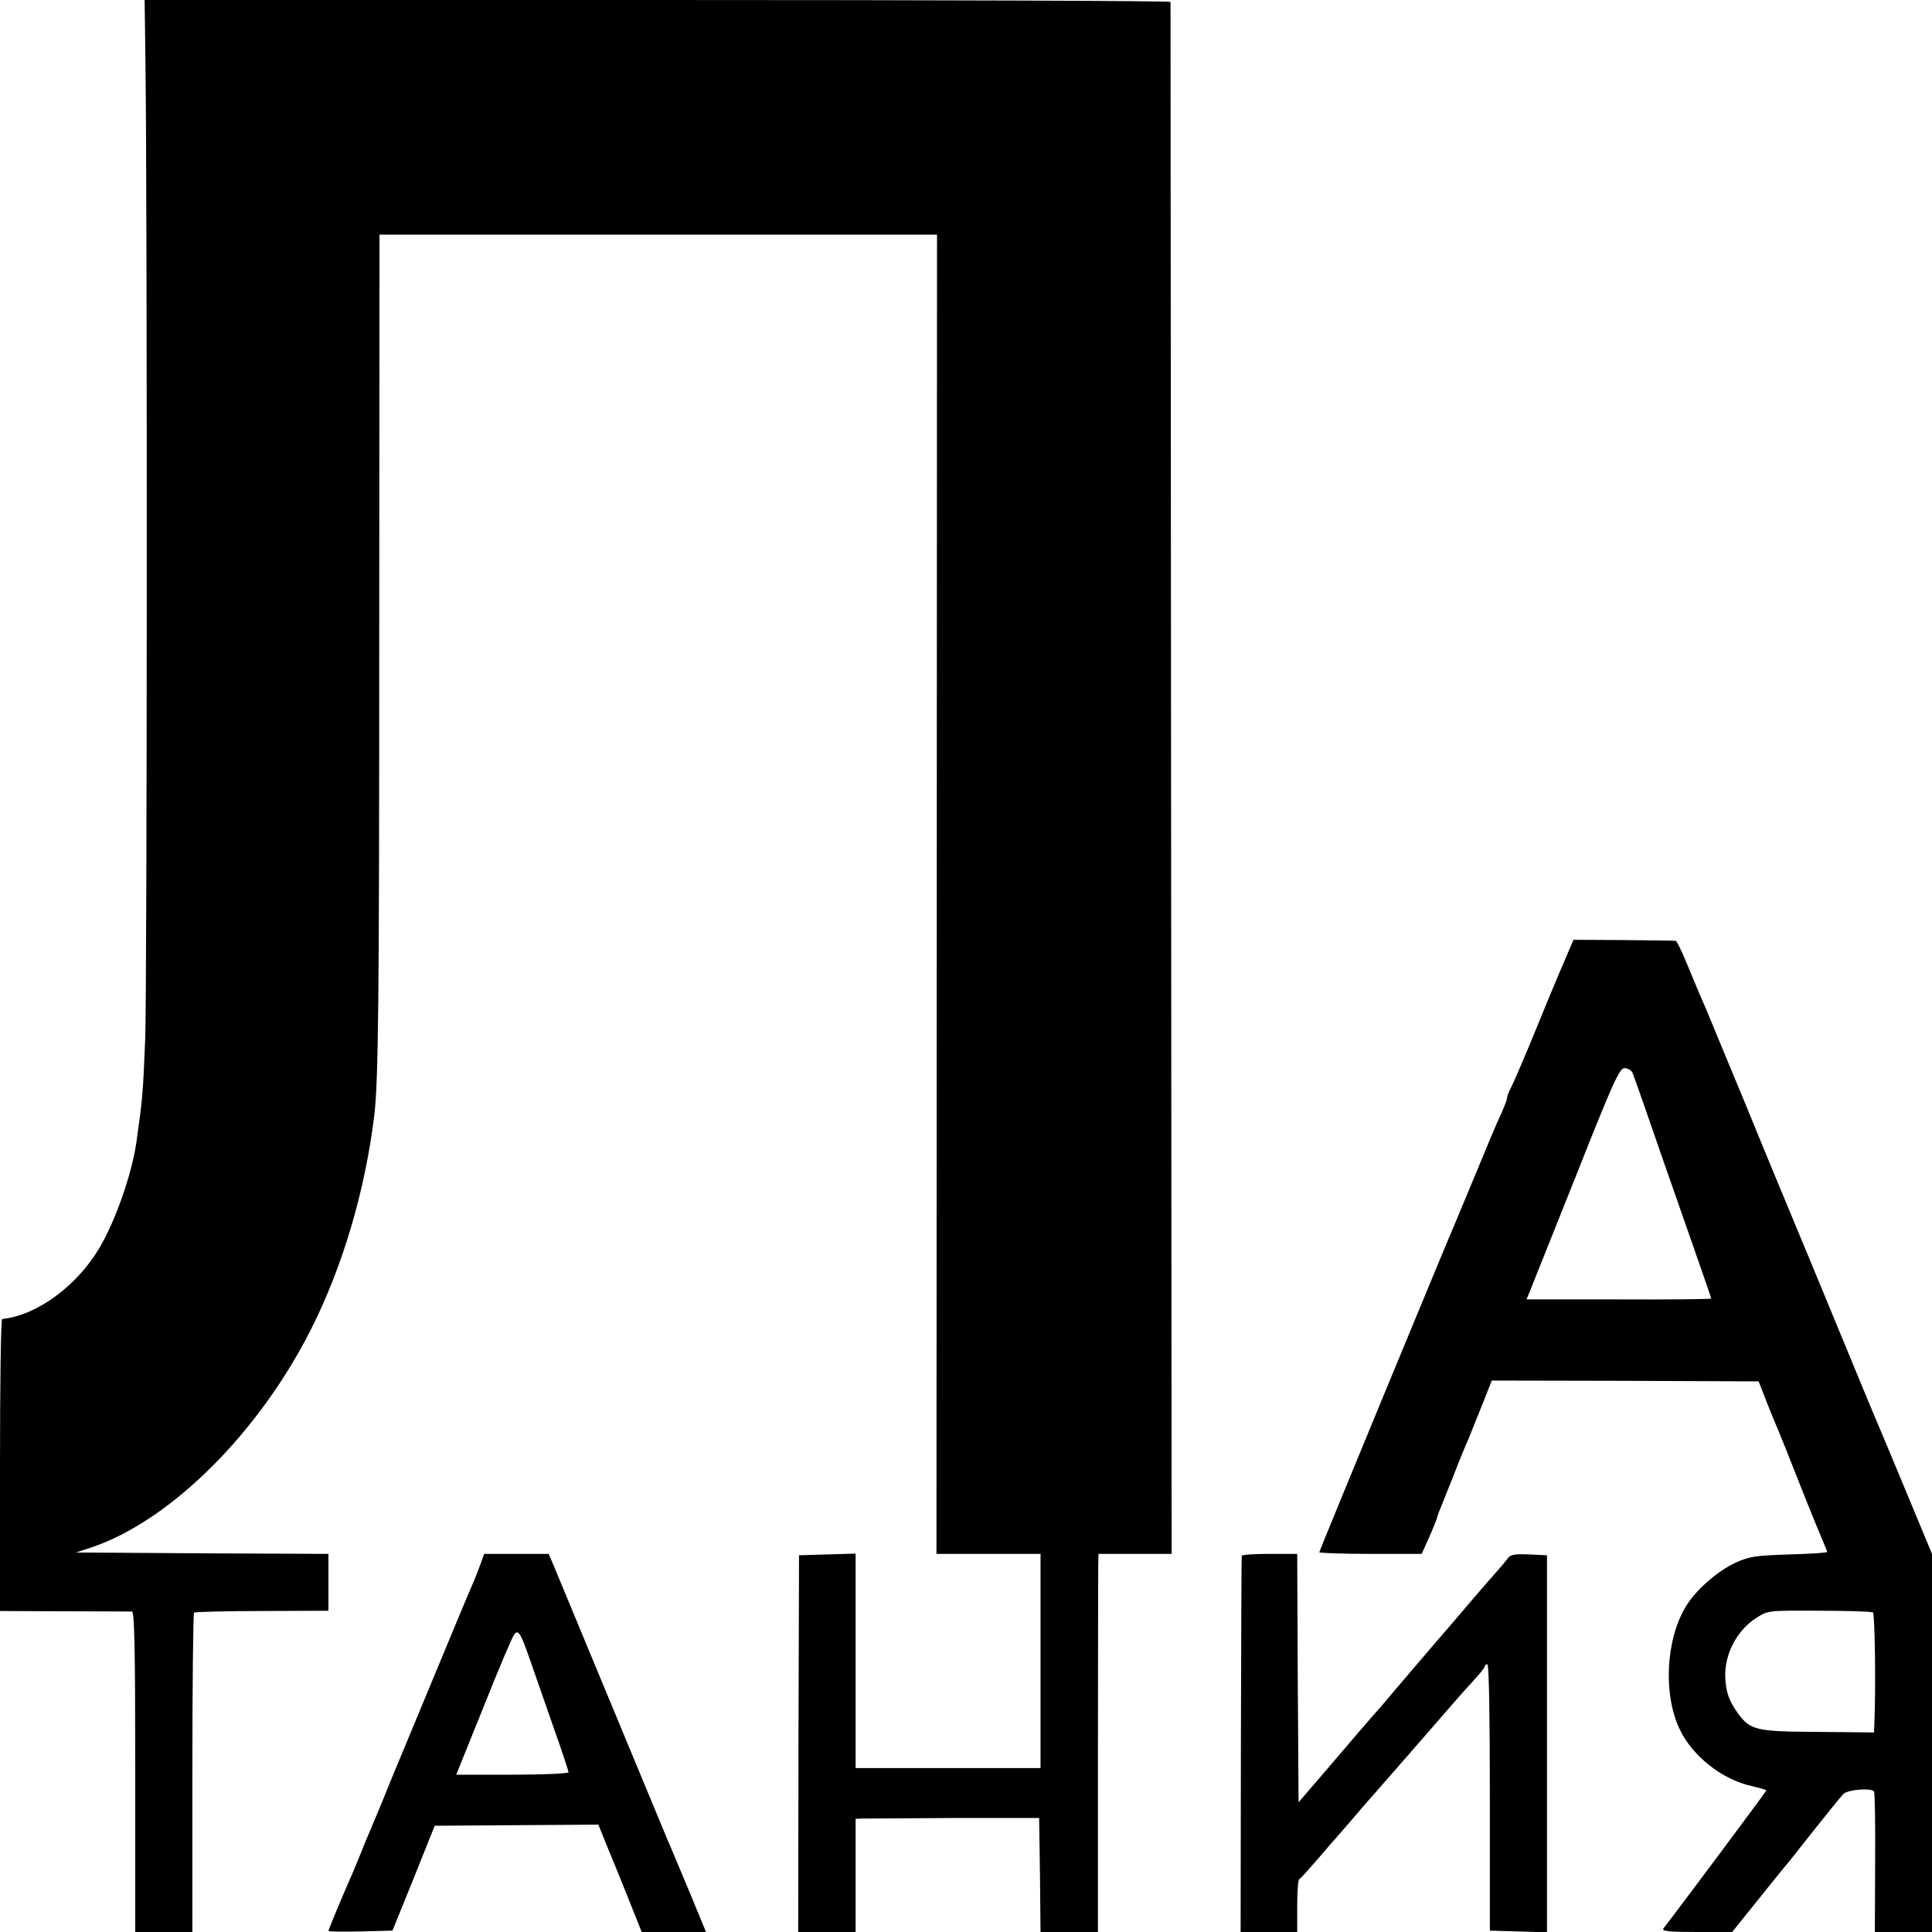
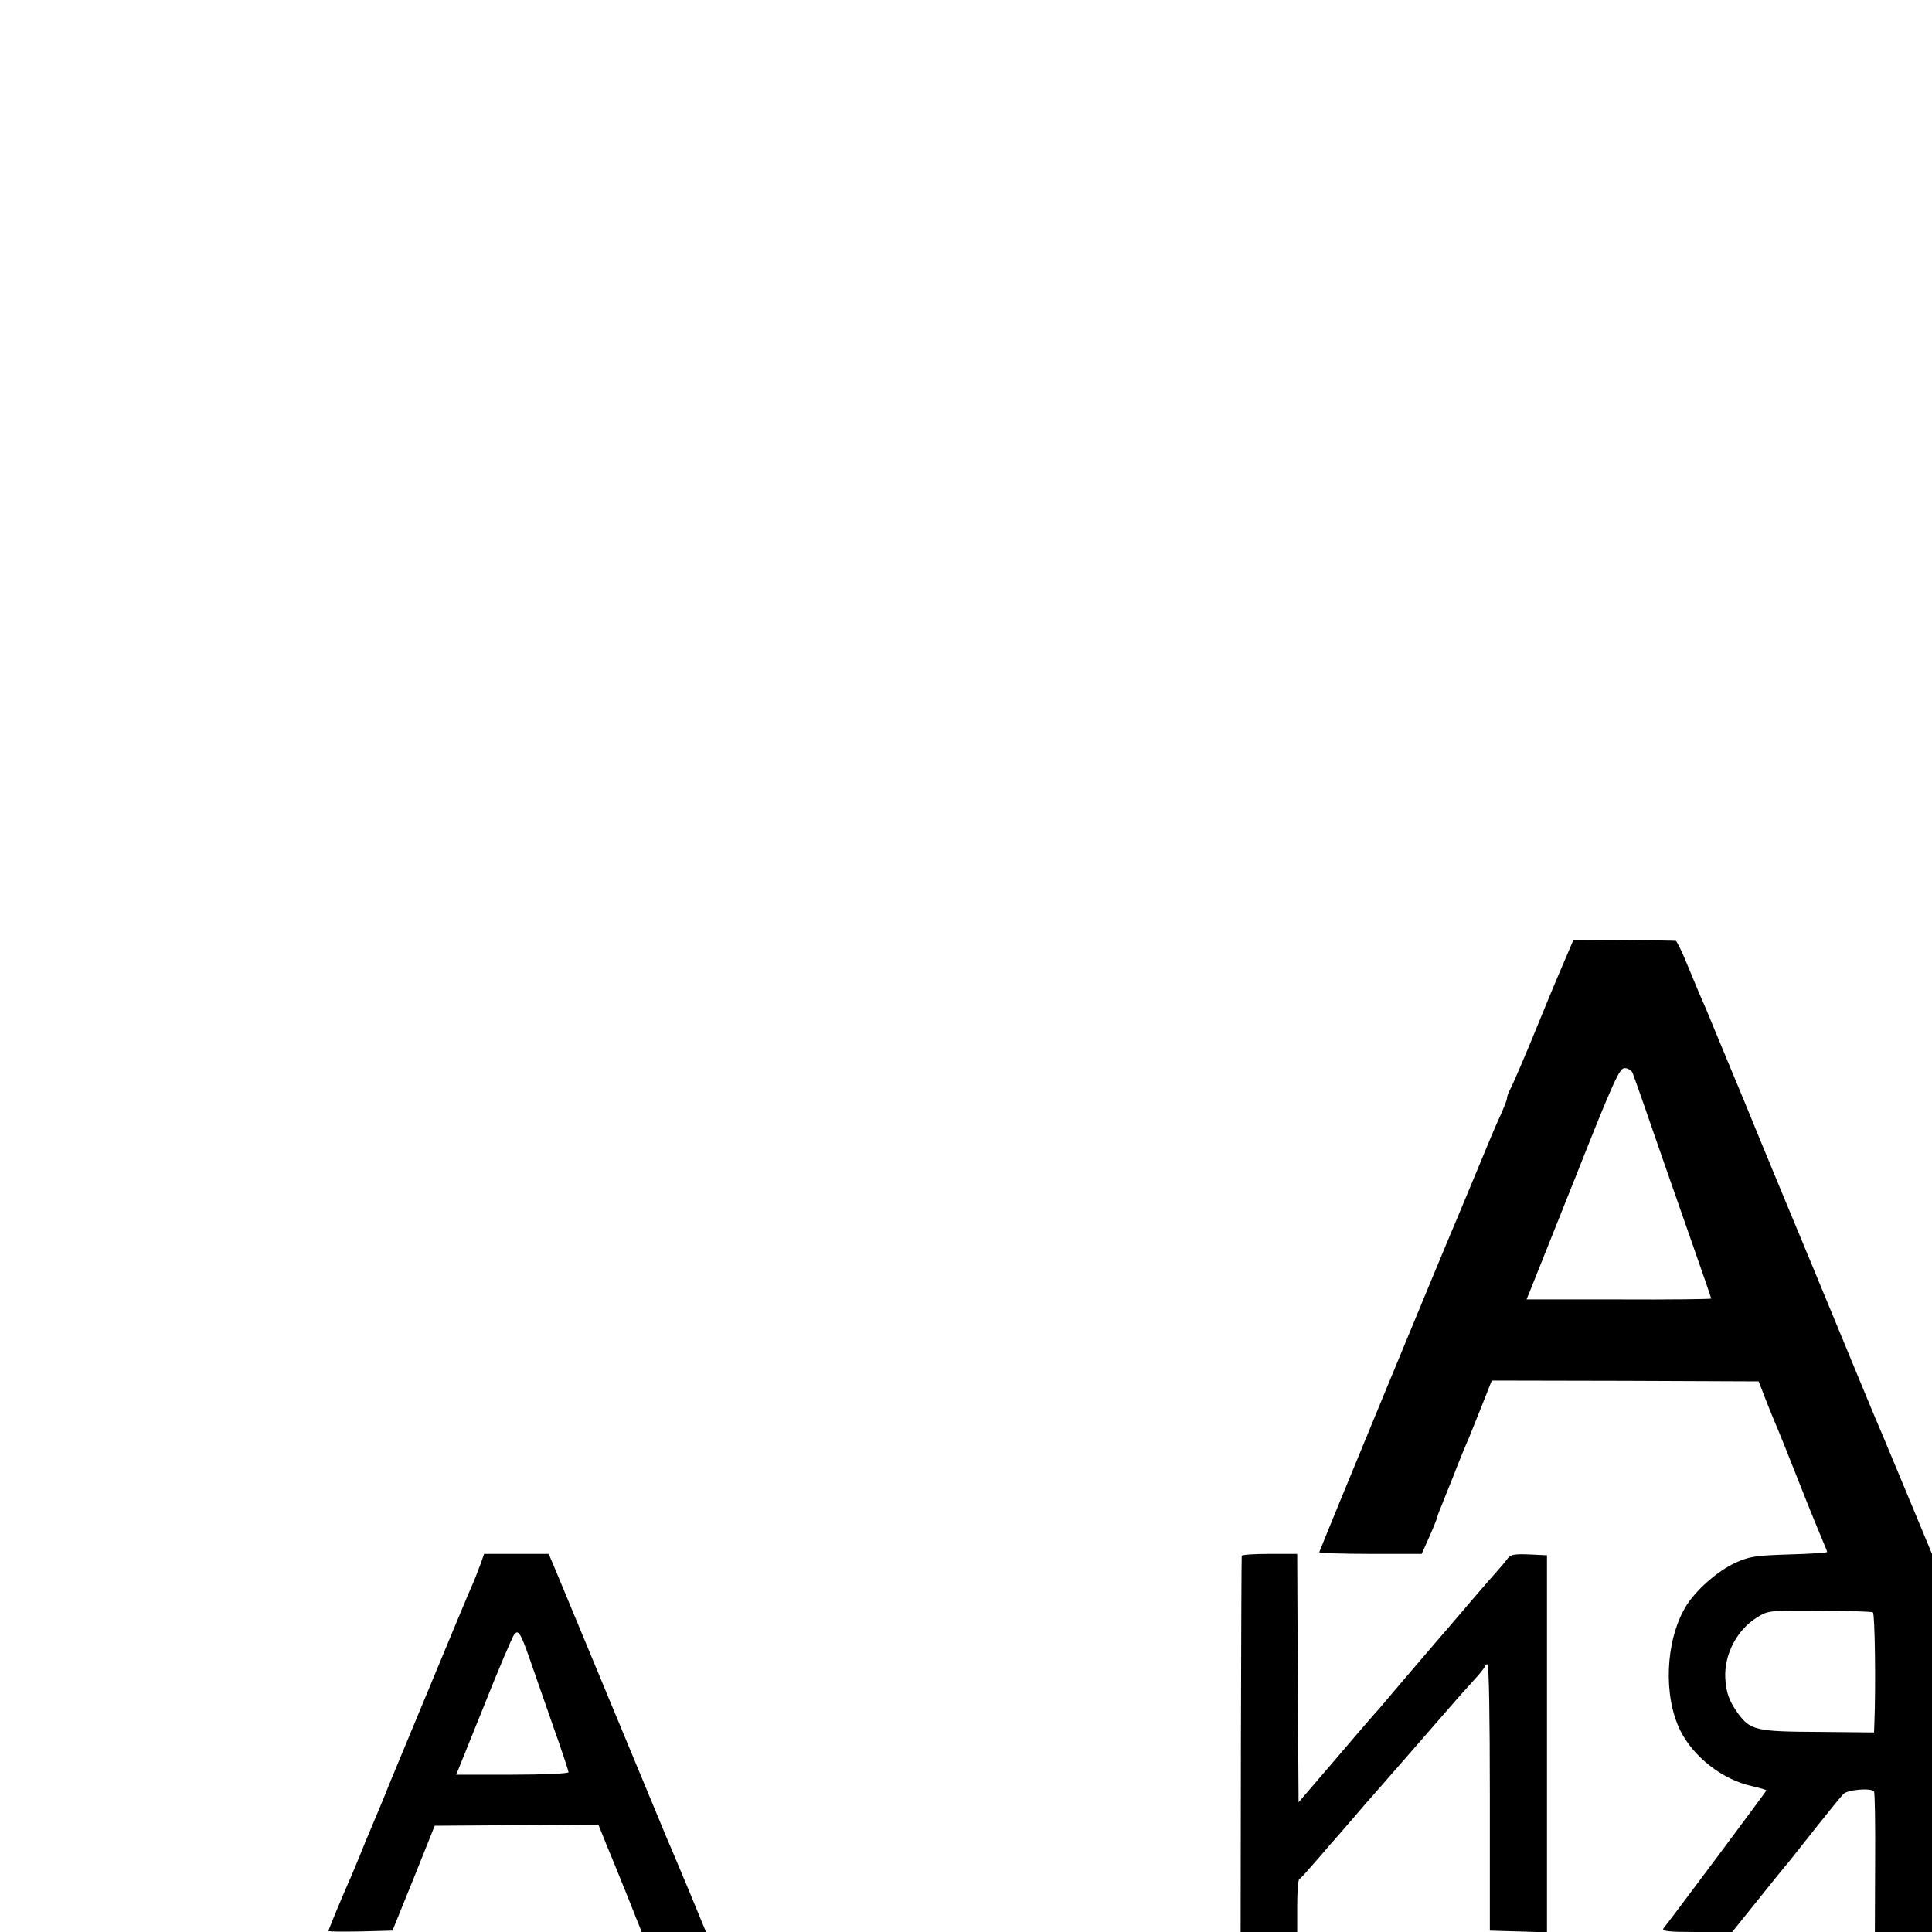
<svg xmlns="http://www.w3.org/2000/svg" version="1.0" width="700pt" height="700pt" viewBox="0 0 700 700" preserveAspectRatio="xMidYMid meet">
  <g transform="translate(0,700) scale(0.1,-0.1)" fill="#000000" stroke="none">
-     <path d="M527 6773 c7 -514 6 -3381 -1 -3538 -8 -198 -9 -211 -32 -375 -17 -115 -75 -282 -134 -382 -83 -139 -227 -244 -352 -257 -5 -1 -8 -239 -8 -529 l0 -529 232 -1 c128 0 239 -1 246 -1 9 -1 12 -124 12 -581 l0 -580 104 0 103 0 0 575 c0 316 3 578 6 582 4 3 115 6 247 6 l240 1 0 103 0 103 -457 2 -458 3 55 18 c287 96 609 416 799 795 114 227 194 500 227 770 15 126 18 408 18 1725 l1 1467 1010 0 1010 0 -1 -2390 -1 -2390 188 0 189 0 0 -388 0 -388 -335 0 -335 0 0 388 0 389 -102 -3 -103 -3 -2 -682 -1 -683 104 0 104 0 0 205 0 205 23 1 c12 0 162 1 332 2 l310 0 3 -206 2 -207 104 0 104 0 0 638 c0 350 1 658 1 685 l1 47 133 0 132 0 -2 2807 c-1 1545 -2 2811 -2 2816 -1 4 -837 7 -1859 7 l-1858 0 3 -227z" />
    <path d="M5669 3520 c-30 -69 -79 -188 -98 -235 -39 -96 -91 -218 -102 -237 -5 -10 -9 -22 -9 -28 0 -5 -11 -33 -24 -62 -14 -29 -52 -120 -86 -203 -34 -82 -68 -163 -75 -180 -34 -78 -495 -1194 -495 -1199 0 -3 83 -6 186 -6 l185 0 26 58 c14 31 26 62 28 67 1 6 7 24 14 40 7 17 28 71 48 120 19 50 43 108 53 130 9 22 32 79 51 127 l34 86 483 -1 484 -2 29 -75 c16 -41 34 -84 39 -95 5 -11 41 -101 80 -200 39 -99 78 -194 86 -212 7 -17 14 -33 14 -36 0 -3 -62 -7 -137 -9 -123 -4 -144 -7 -195 -30 -67 -31 -147 -102 -182 -162 -72 -123 -80 -321 -18 -446 47 -95 153 -178 258 -201 30 -7 54 -14 54 -16 0 -3 -332 -448 -373 -500 -7 -10 18 -13 120 -13 l129 0 94 117 c52 65 102 127 112 138 9 11 53 67 99 125 46 58 90 112 98 120 15 16 102 23 111 9 3 -4 5 -120 4 -258 l-1 -251 104 0 103 0 0 685 0 685 -101 243 c-55 133 -107 256 -114 272 -7 17 -33 80 -58 140 -25 61 -96 232 -157 380 -62 149 -173 416 -246 595 -74 179 -139 334 -143 345 -5 11 -16 36 -24 55 -8 19 -29 70 -47 113 -17 42 -35 77 -38 78 -4 1 -89 2 -189 3 l-182 1 -32 -75z m246 -407 c4 -10 23 -63 42 -118 39 -113 82 -237 177 -508 36 -103 66 -189 66 -192 0 -2 -151 -4 -335 -3 l-334 0 13 32 c7 17 82 205 167 418 135 341 157 388 175 388 12 0 25 -8 29 -17z m871 -1955 c7 -5 11 -268 5 -409 l-1 -26 -202 2 c-225 1 -246 6 -291 67 -32 45 -43 75 -46 128 -4 85 41 173 114 219 41 26 43 26 226 25 102 0 190 -3 195 -6z" />
    <path d="M1741 1333 c-8 -21 -21 -56 -31 -78 -10 -22 -73 -173 -140 -335 -67 -162 -128 -308 -135 -325 -7 -16 -29 -70 -49 -120 -21 -49 -41 -99 -46 -110 -5 -11 -21 -49 -35 -85 -15 -36 -32 -78 -40 -95 -26 -59 -75 -177 -75 -181 0 -3 52 -3 116 -2 l116 3 77 190 76 190 296 2 297 2 29 -72 c17 -40 52 -127 79 -194 l49 -123 116 0 117 0 -59 143 c-33 78 -63 151 -68 162 -5 11 -25 58 -44 105 -113 272 -362 872 -379 913 l-20 47 -117 0 -117 0 -13 -37z m178 -343 c16 -47 55 -157 85 -244 31 -87 56 -163 56 -167 0 -5 -92 -9 -203 -9 l-204 0 100 248 c54 136 104 253 110 260 15 19 23 6 56 -88z" />
    <path d="M4499 1363 c-1 -5 -2 -313 -3 -685 l-1 -678 103 0 102 0 0 94 c0 52 3 96 8 98 4 1 34 35 67 73 33 39 62 72 65 75 3 3 32 37 65 75 33 39 62 72 65 75 5 5 242 277 300 344 14 16 44 50 67 75 23 25 43 49 43 54 0 4 4 7 9 7 6 0 9 -194 9 -482 l0 -483 104 -3 103 -3 0 683 0 683 -65 3 c-51 2 -67 0 -77 -14 -6 -9 -25 -31 -40 -48 -29 -32 -131 -151 -169 -196 -21 -24 -74 -86 -139 -162 -16 -19 -47 -55 -69 -81 -21 -25 -51 -61 -68 -79 -16 -18 -84 -97 -151 -176 l-122 -142 -3 450 -2 450 -100 0 c-55 0 -101 -3 -101 -7z" />
  </g>
</svg>